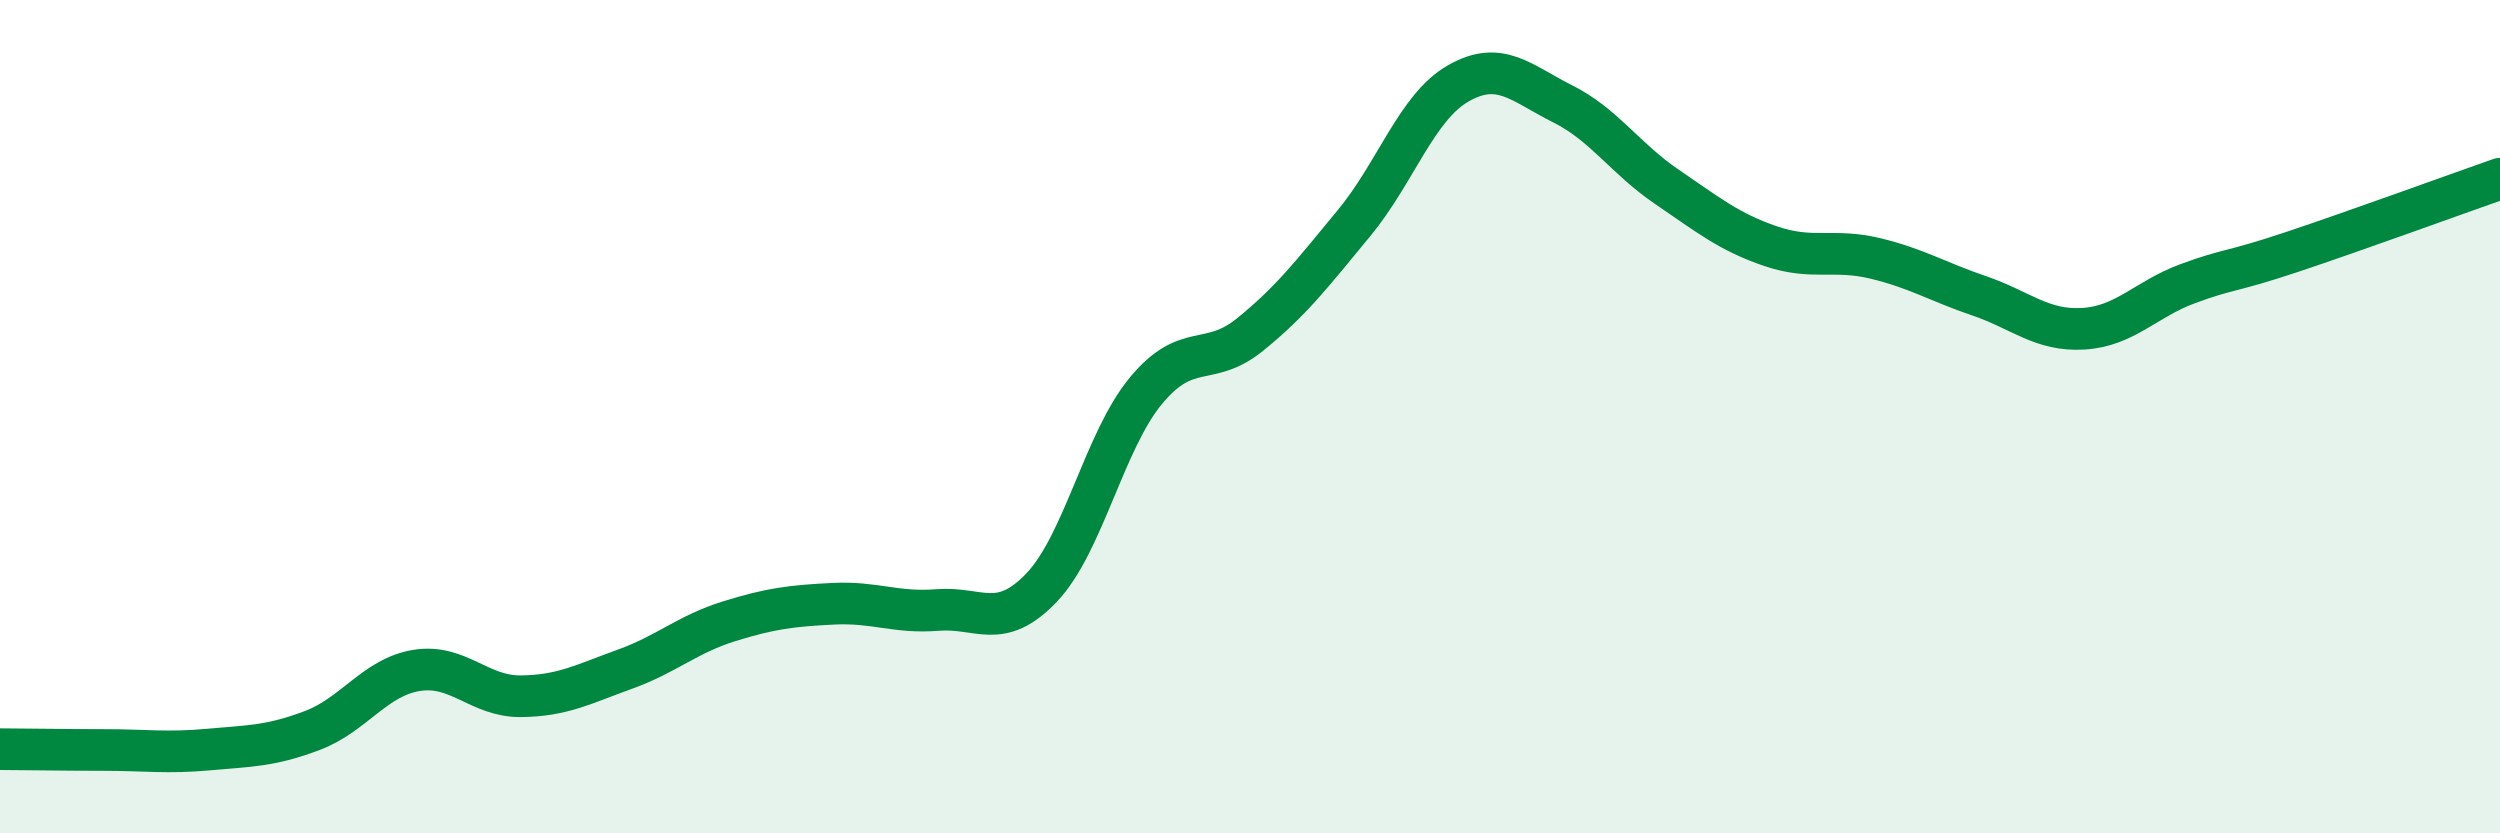
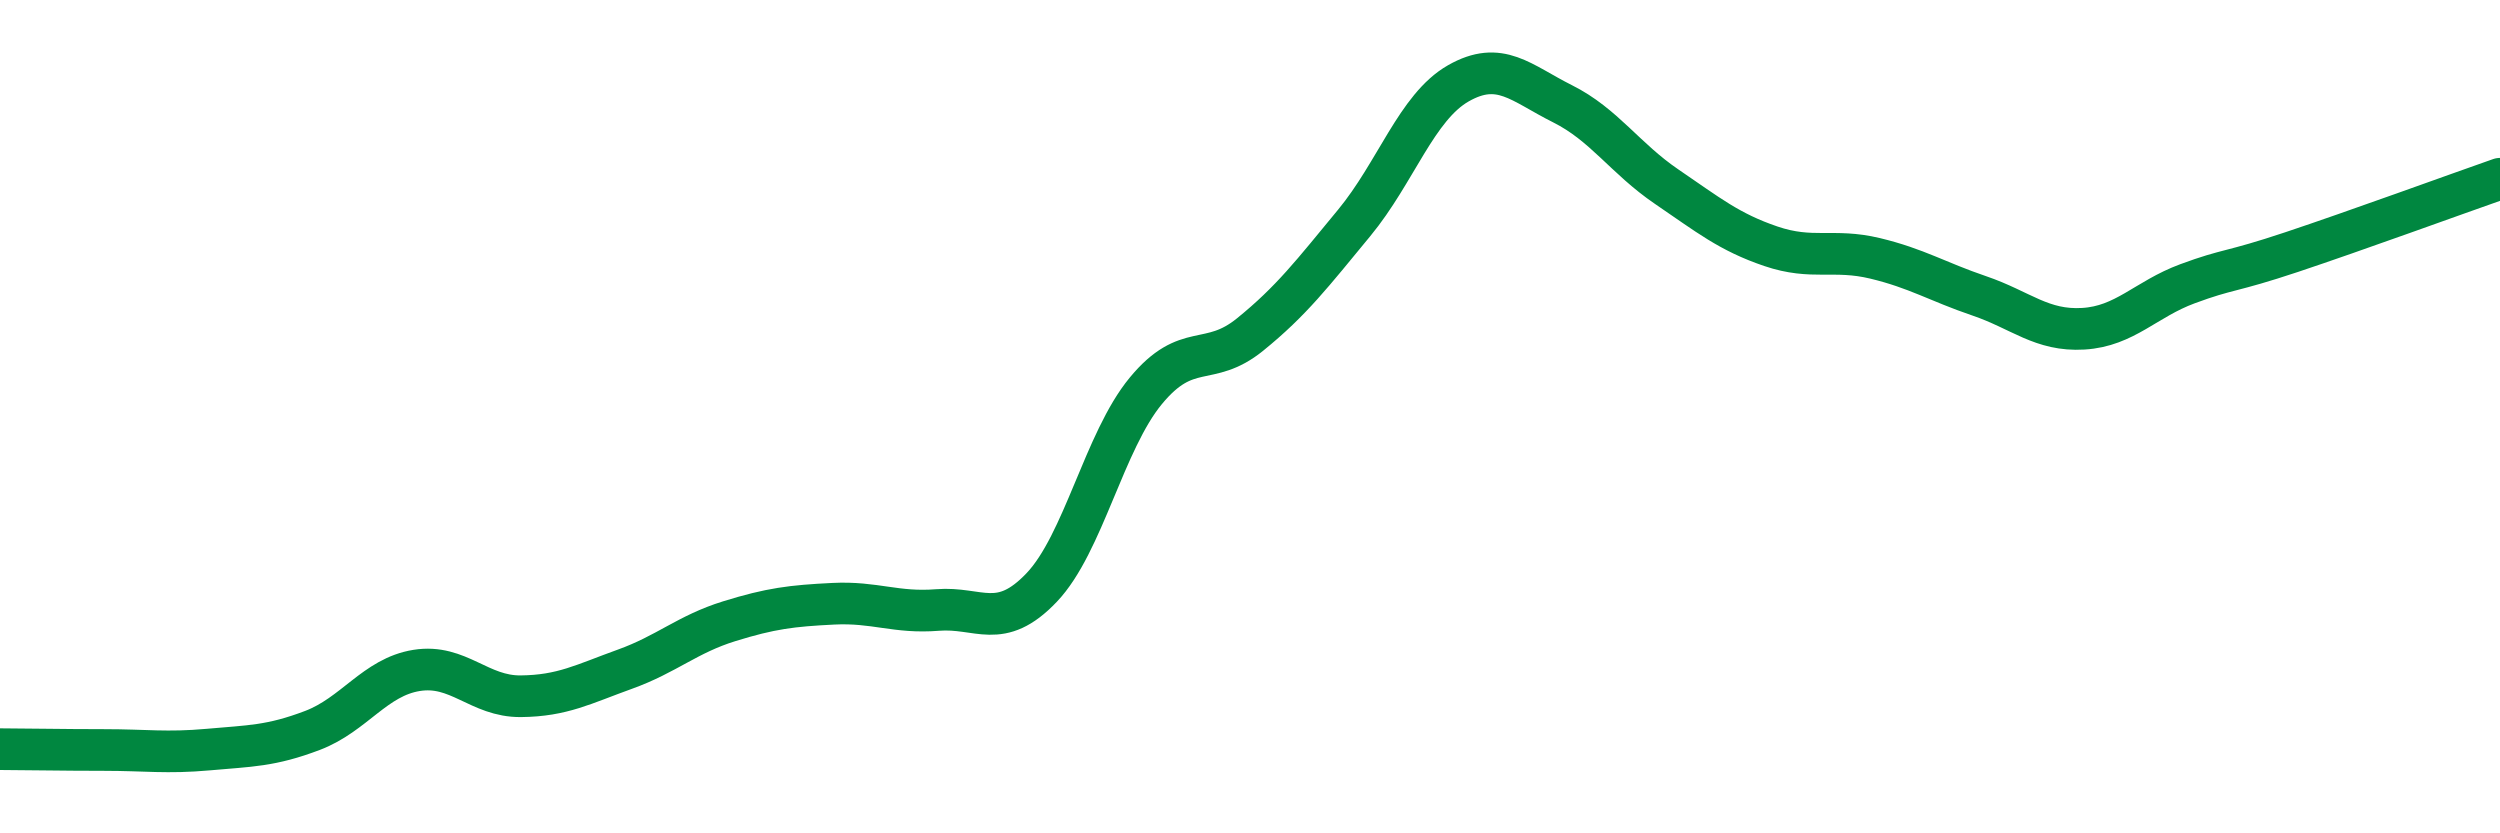
<svg xmlns="http://www.w3.org/2000/svg" width="60" height="20" viewBox="0 0 60 20">
-   <path d="M 0,17.98 C 0.5,17.98 1.5,18 2.5,18 C 3.5,18 4,18.08 5,17.99 C 6,17.9 6.5,17.91 7.5,17.53 C 8.5,17.15 9,16.25 10,16.09 C 11,15.93 11.5,16.72 12.5,16.71 C 13.5,16.7 14,16.42 15,16.06 C 16,15.7 16.5,15.22 17.5,14.91 C 18.5,14.6 19,14.54 20,14.49 C 21,14.44 21.5,14.72 22.5,14.64 C 23.5,14.56 24,15.15 25,14.1 C 26,13.05 26.5,10.59 27.5,9.38 C 28.5,8.17 29,8.84 30,8.03 C 31,7.22 31.5,6.56 32.5,5.35 C 33.5,4.14 34,2.57 35,2 C 36,1.43 36.5,1.99 37.5,2.49 C 38.5,2.99 39,3.8 40,4.48 C 41,5.16 41.5,5.57 42.5,5.91 C 43.5,6.25 44,5.96 45,6.2 C 46,6.44 46.5,6.76 47.5,7.1 C 48.5,7.44 49,7.95 50,7.89 C 51,7.83 51.5,7.18 52.5,6.81 C 53.5,6.44 53.5,6.55 55,6.05 C 56.5,5.55 59,4.64 60,4.29L60 20L0 20Z" fill="#008740" opacity="0.1" stroke-linecap="round" stroke-linejoin="round" />
  <path d="M 0,17.98 C 0.5,17.98 1.5,18 2.5,18 C 3.5,18 4,18.08 5,17.99 C 6,17.9 6.5,17.91 7.5,17.53 C 8.5,17.15 9,16.25 10,16.09 C 11,15.93 11.5,16.72 12.5,16.71 C 13.5,16.7 14,16.42 15,16.06 C 16,15.7 16.5,15.22 17.5,14.91 C 18.5,14.6 19,14.54 20,14.49 C 21,14.44 21.5,14.72 22.5,14.64 C 23.5,14.56 24,15.15 25,14.1 C 26,13.05 26.5,10.59 27.5,9.38 C 28.5,8.17 29,8.84 30,8.03 C 31,7.22 31.5,6.56 32.5,5.35 C 33.5,4.14 34,2.57 35,2 C 36,1.43 36.5,1.99 37.5,2.49 C 38.5,2.99 39,3.8 40,4.48 C 41,5.16 41.5,5.57 42.5,5.91 C 43.5,6.25 44,5.96 45,6.2 C 46,6.44 46.5,6.76 47.5,7.1 C 48.5,7.44 49,7.95 50,7.89 C 51,7.83 51.5,7.18 52.5,6.81 C 53.5,6.44 53.5,6.55 55,6.05 C 56.5,5.55 59,4.64 60,4.29" stroke="#008740" stroke-width="1" fill="none" stroke-linecap="round" stroke-linejoin="round" />
</svg>